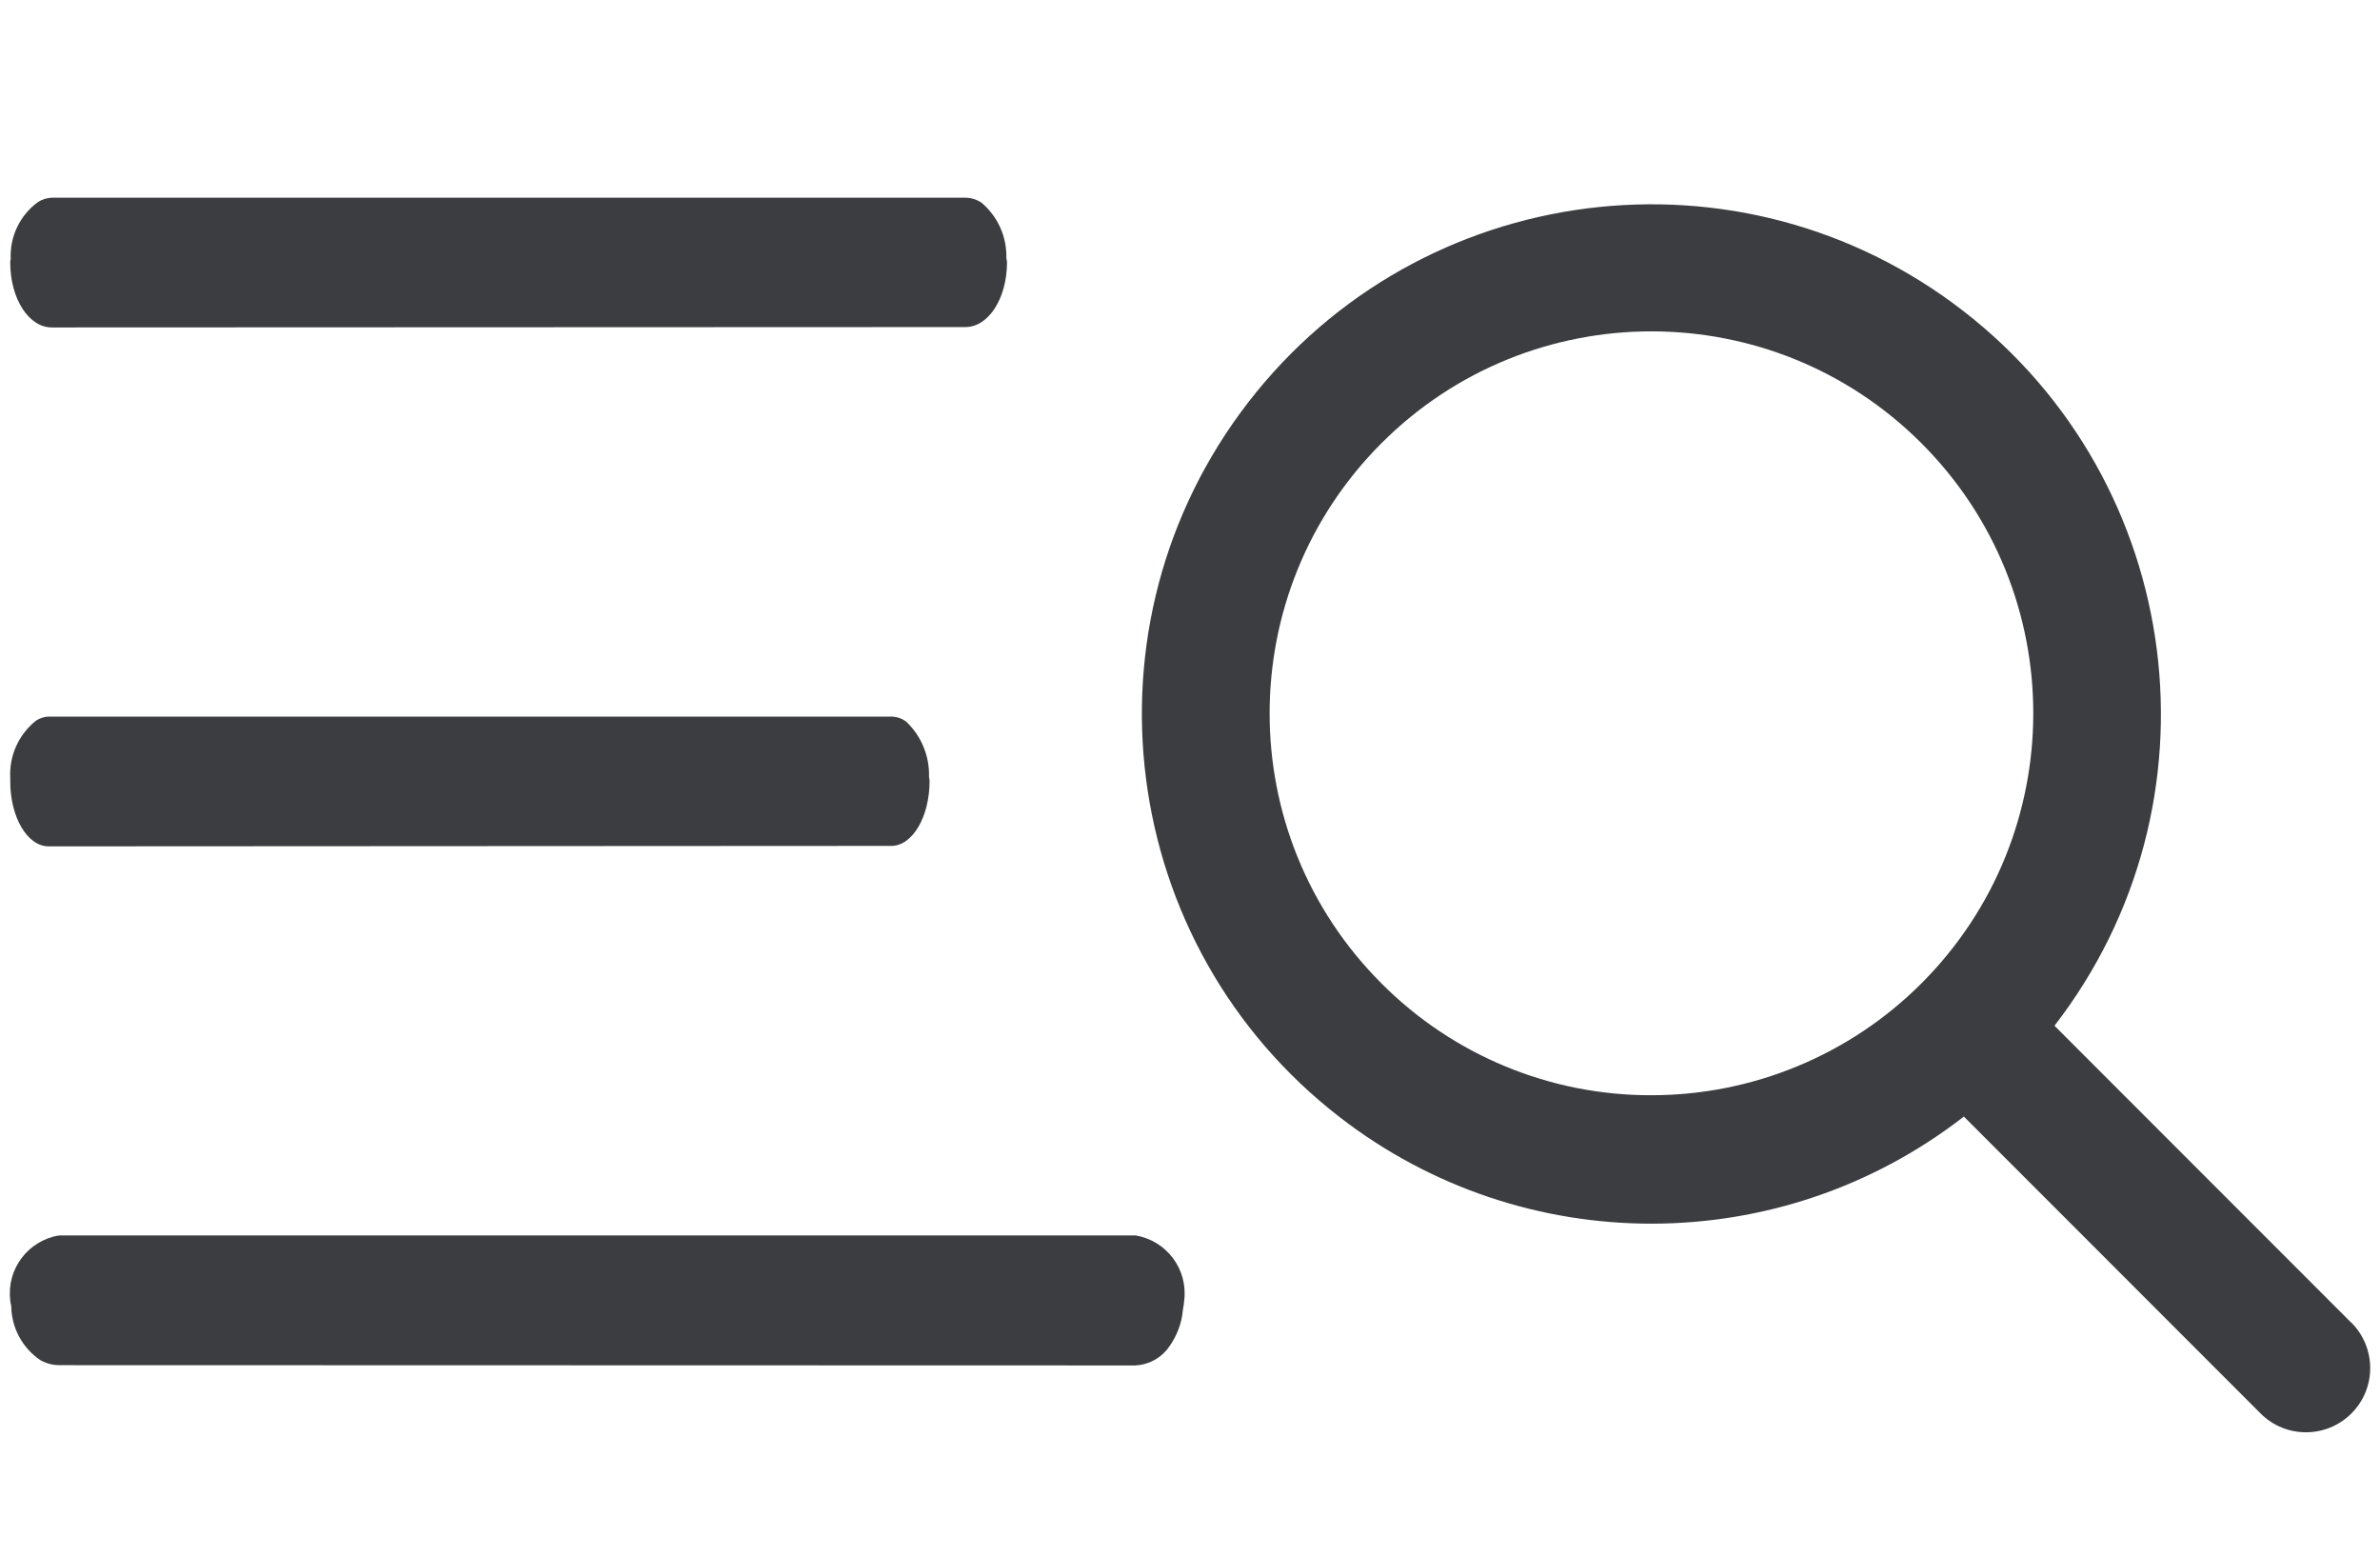
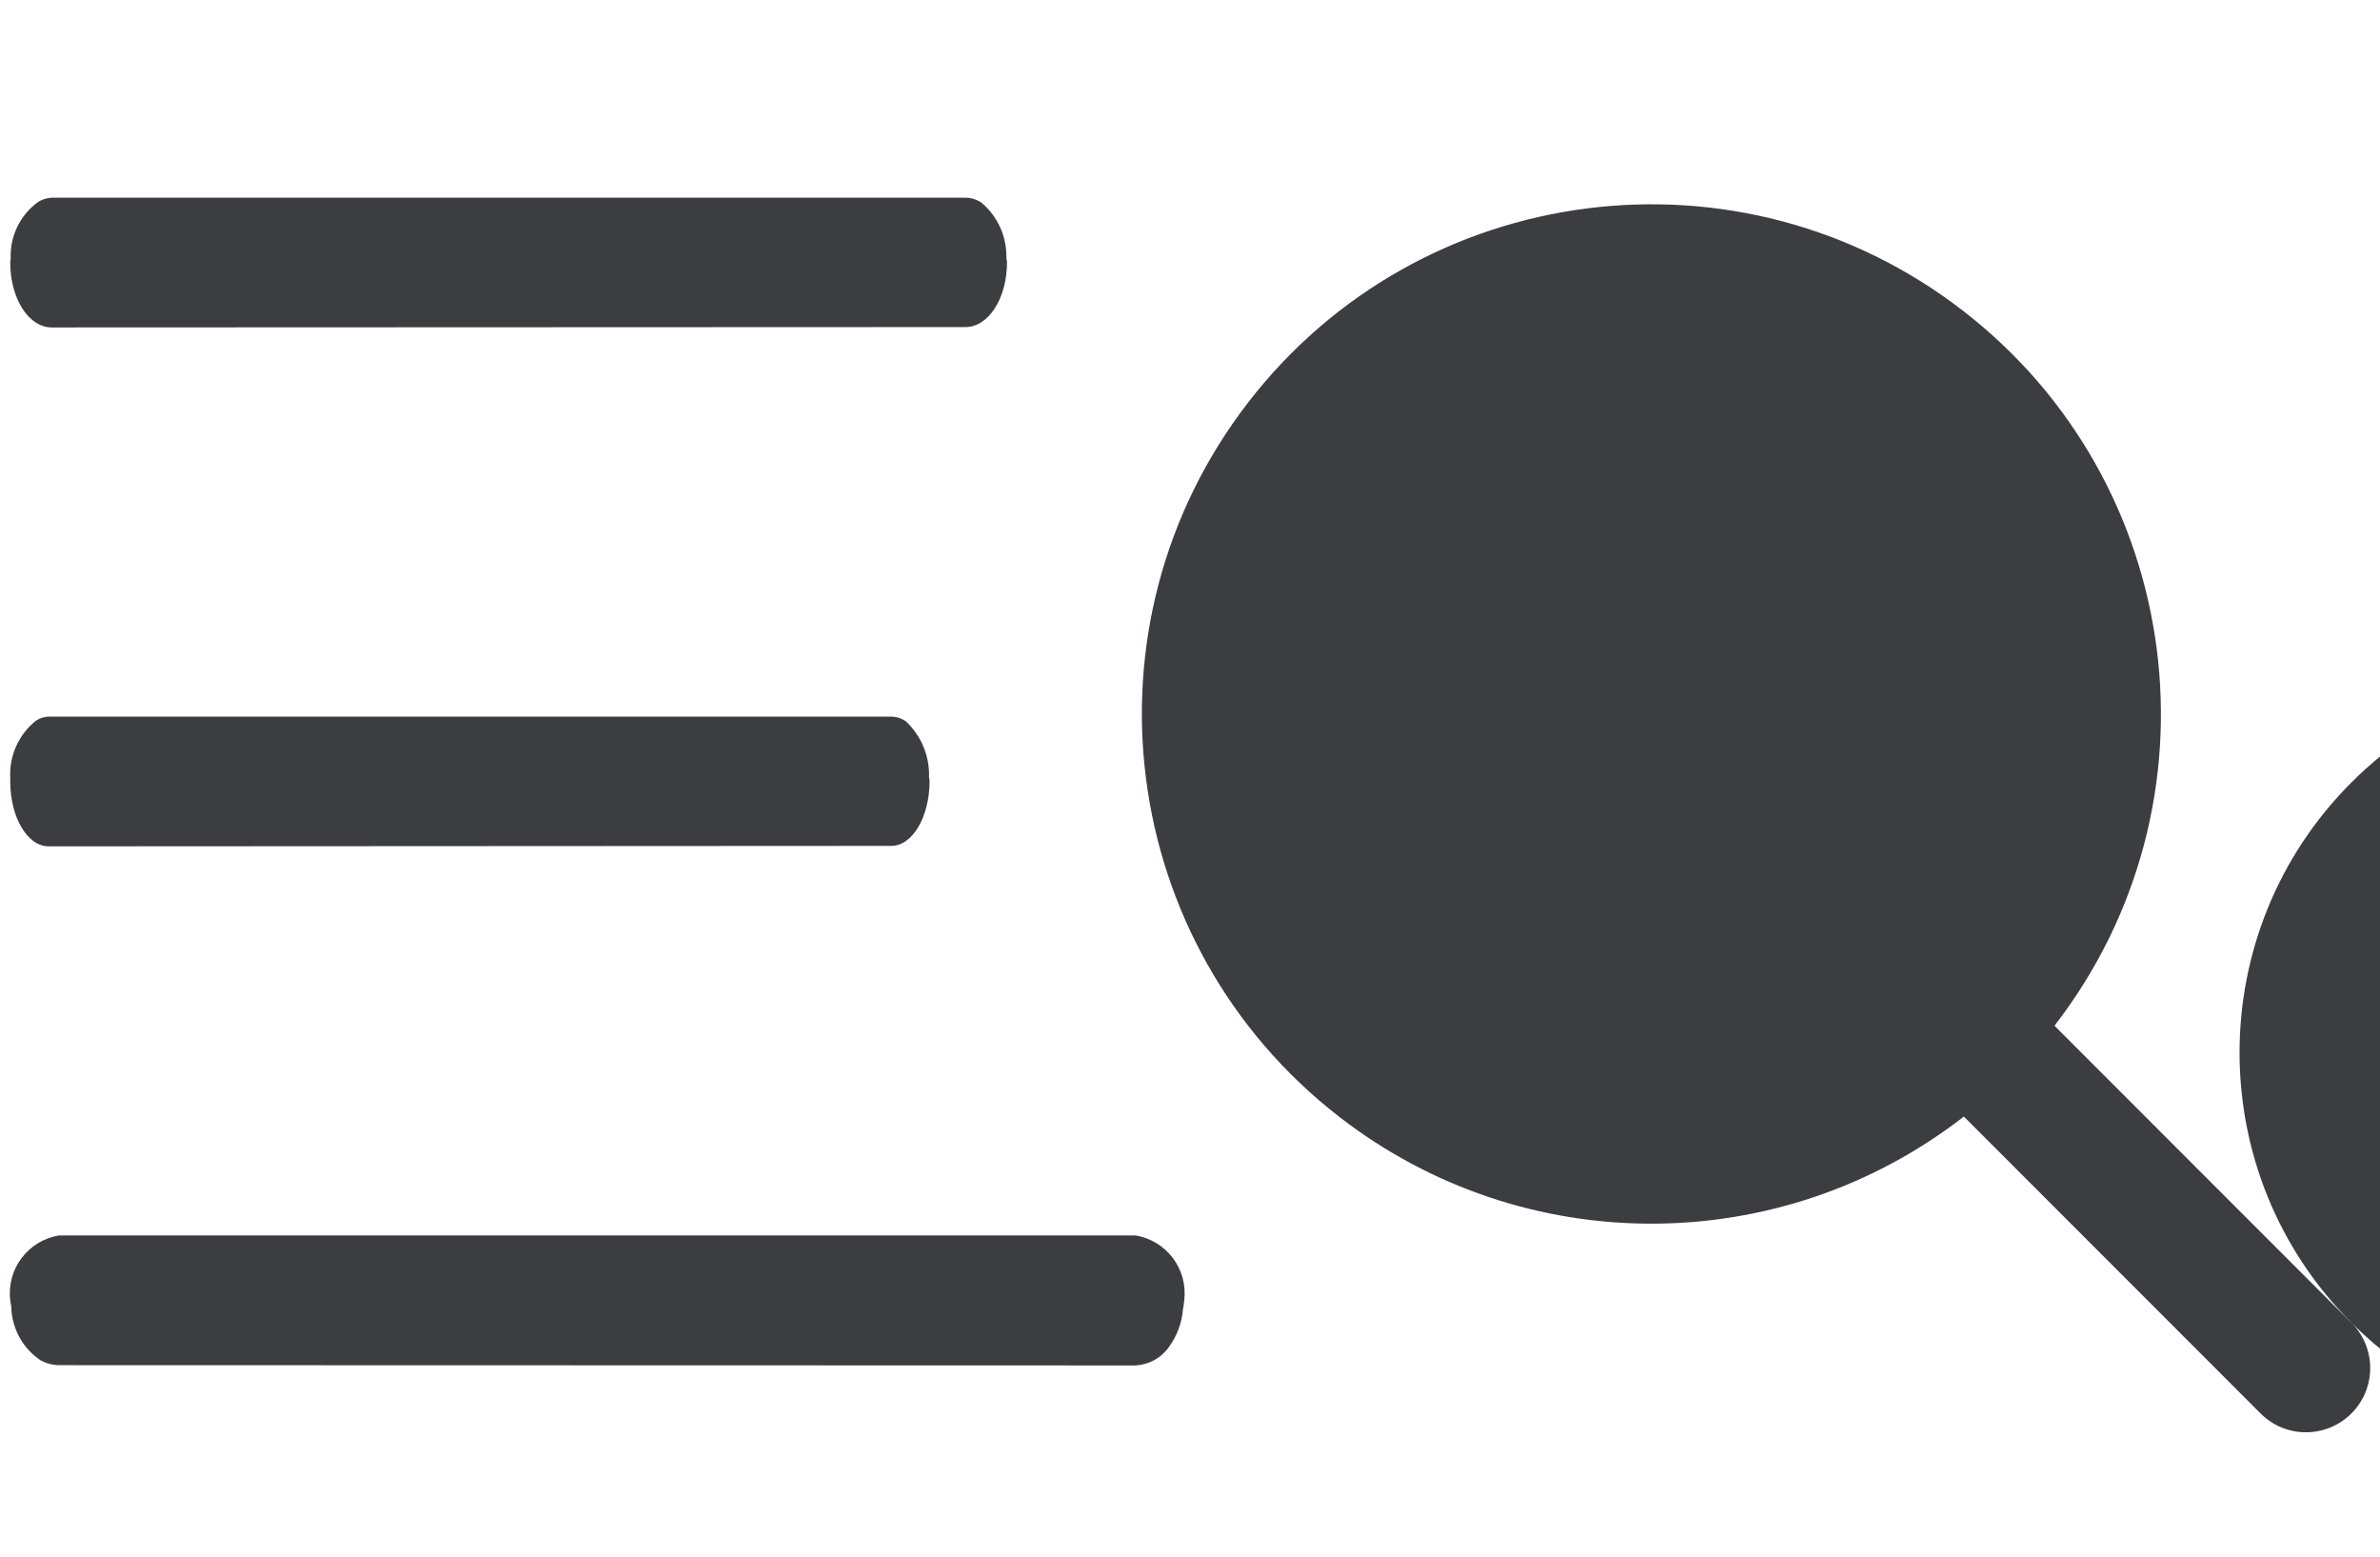
<svg xmlns="http://www.w3.org/2000/svg" id="Ebene_1" viewBox="0 0 26 17">
-   <path id="Gruppe_1589" d="M25.686,14.445l-3.242-3.243c1.88-2.432,1.433-5.928-.999-7.808-2.432-1.88-5.928-1.433-7.808.999-1.88,2.432-1.433,5.928.999,7.808,2.008,1.553,4.813,1.55,6.818-.007l3.242,3.243c.274.274.718.273.992-.001s.273-.718-.001-.992M15.091,10.739c-1.629-1.629-1.628-4.27.001-5.899,1.629-1.629,4.27-1.628,5.899.001,1.629,1.629,1.628,4.27-.001,5.899-.782.782-1.843,1.221-2.949,1.221-1.107.003-2.169-.437-2.95-1.222M.647,14.909c-.073-0-.145-.02-.208-.056-.193-.131-.31-.347-.316-.58,0-.025-.011-.047-.011-.073-.041-.341.195-.654.535-.708h11.755c.34.054.576.367.535.708-.003.034-.007.067-.014.1-.012.149-.066.291-.154.412-.085.12-.22.193-.366.2l-11.756-.003ZM.531,9.243c-.232,0-.419-.318-.419-.708v-.039c-.013-.241.091-.473.279-.624.04-.027.087-.043.135-.046h9.211c.059.001.116.02.163.055.164.156.255.374.249.6,0,.017.006.031.006.049,0,.391-.187.708-.418.708l-9.206.005ZM.566,3.576c-.254,0-.454-.317-.454-.709,0-.013,0-.024.005-.037-.012-.246.101-.481.3-.625.045-.028.096-.043.149-.046h9.981c.063.001.125.02.177.056.176.149.275.37.27.6,0,.017.007.031.007.049,0,.391-.2.708-.455.708l-9.98.004Z" fill="#3c3d41" />
+   <path id="Gruppe_1589" d="M25.686,14.445l-3.242-3.243c1.88-2.432,1.433-5.928-.999-7.808-2.432-1.88-5.928-1.433-7.808.999-1.88,2.432-1.433,5.928.999,7.808,2.008,1.553,4.813,1.55,6.818-.007l3.242,3.243c.274.274.718.273.992-.001s.273-.718-.001-.992c-1.629-1.629-1.628-4.27.001-5.899,1.629-1.629,4.27-1.628,5.899.001,1.629,1.629,1.628,4.27-.001,5.899-.782.782-1.843,1.221-2.949,1.221-1.107.003-2.169-.437-2.95-1.222M.647,14.909c-.073-0-.145-.02-.208-.056-.193-.131-.31-.347-.316-.58,0-.025-.011-.047-.011-.073-.041-.341.195-.654.535-.708h11.755c.34.054.576.367.535.708-.003.034-.007.067-.014.1-.012.149-.066.291-.154.412-.085.12-.22.193-.366.2l-11.756-.003ZM.531,9.243c-.232,0-.419-.318-.419-.708v-.039c-.013-.241.091-.473.279-.624.04-.027.087-.043.135-.046h9.211c.059.001.116.02.163.055.164.156.255.374.249.6,0,.017.006.031.006.049,0,.391-.187.708-.418.708l-9.206.005ZM.566,3.576c-.254,0-.454-.317-.454-.709,0-.013,0-.024.005-.037-.012-.246.101-.481.3-.625.045-.028.096-.043.149-.046h9.981c.063.001.125.02.177.056.176.149.275.37.27.6,0,.017.007.031.007.049,0,.391-.2.708-.455.708l-9.98.004Z" fill="#3c3d41" />
</svg>